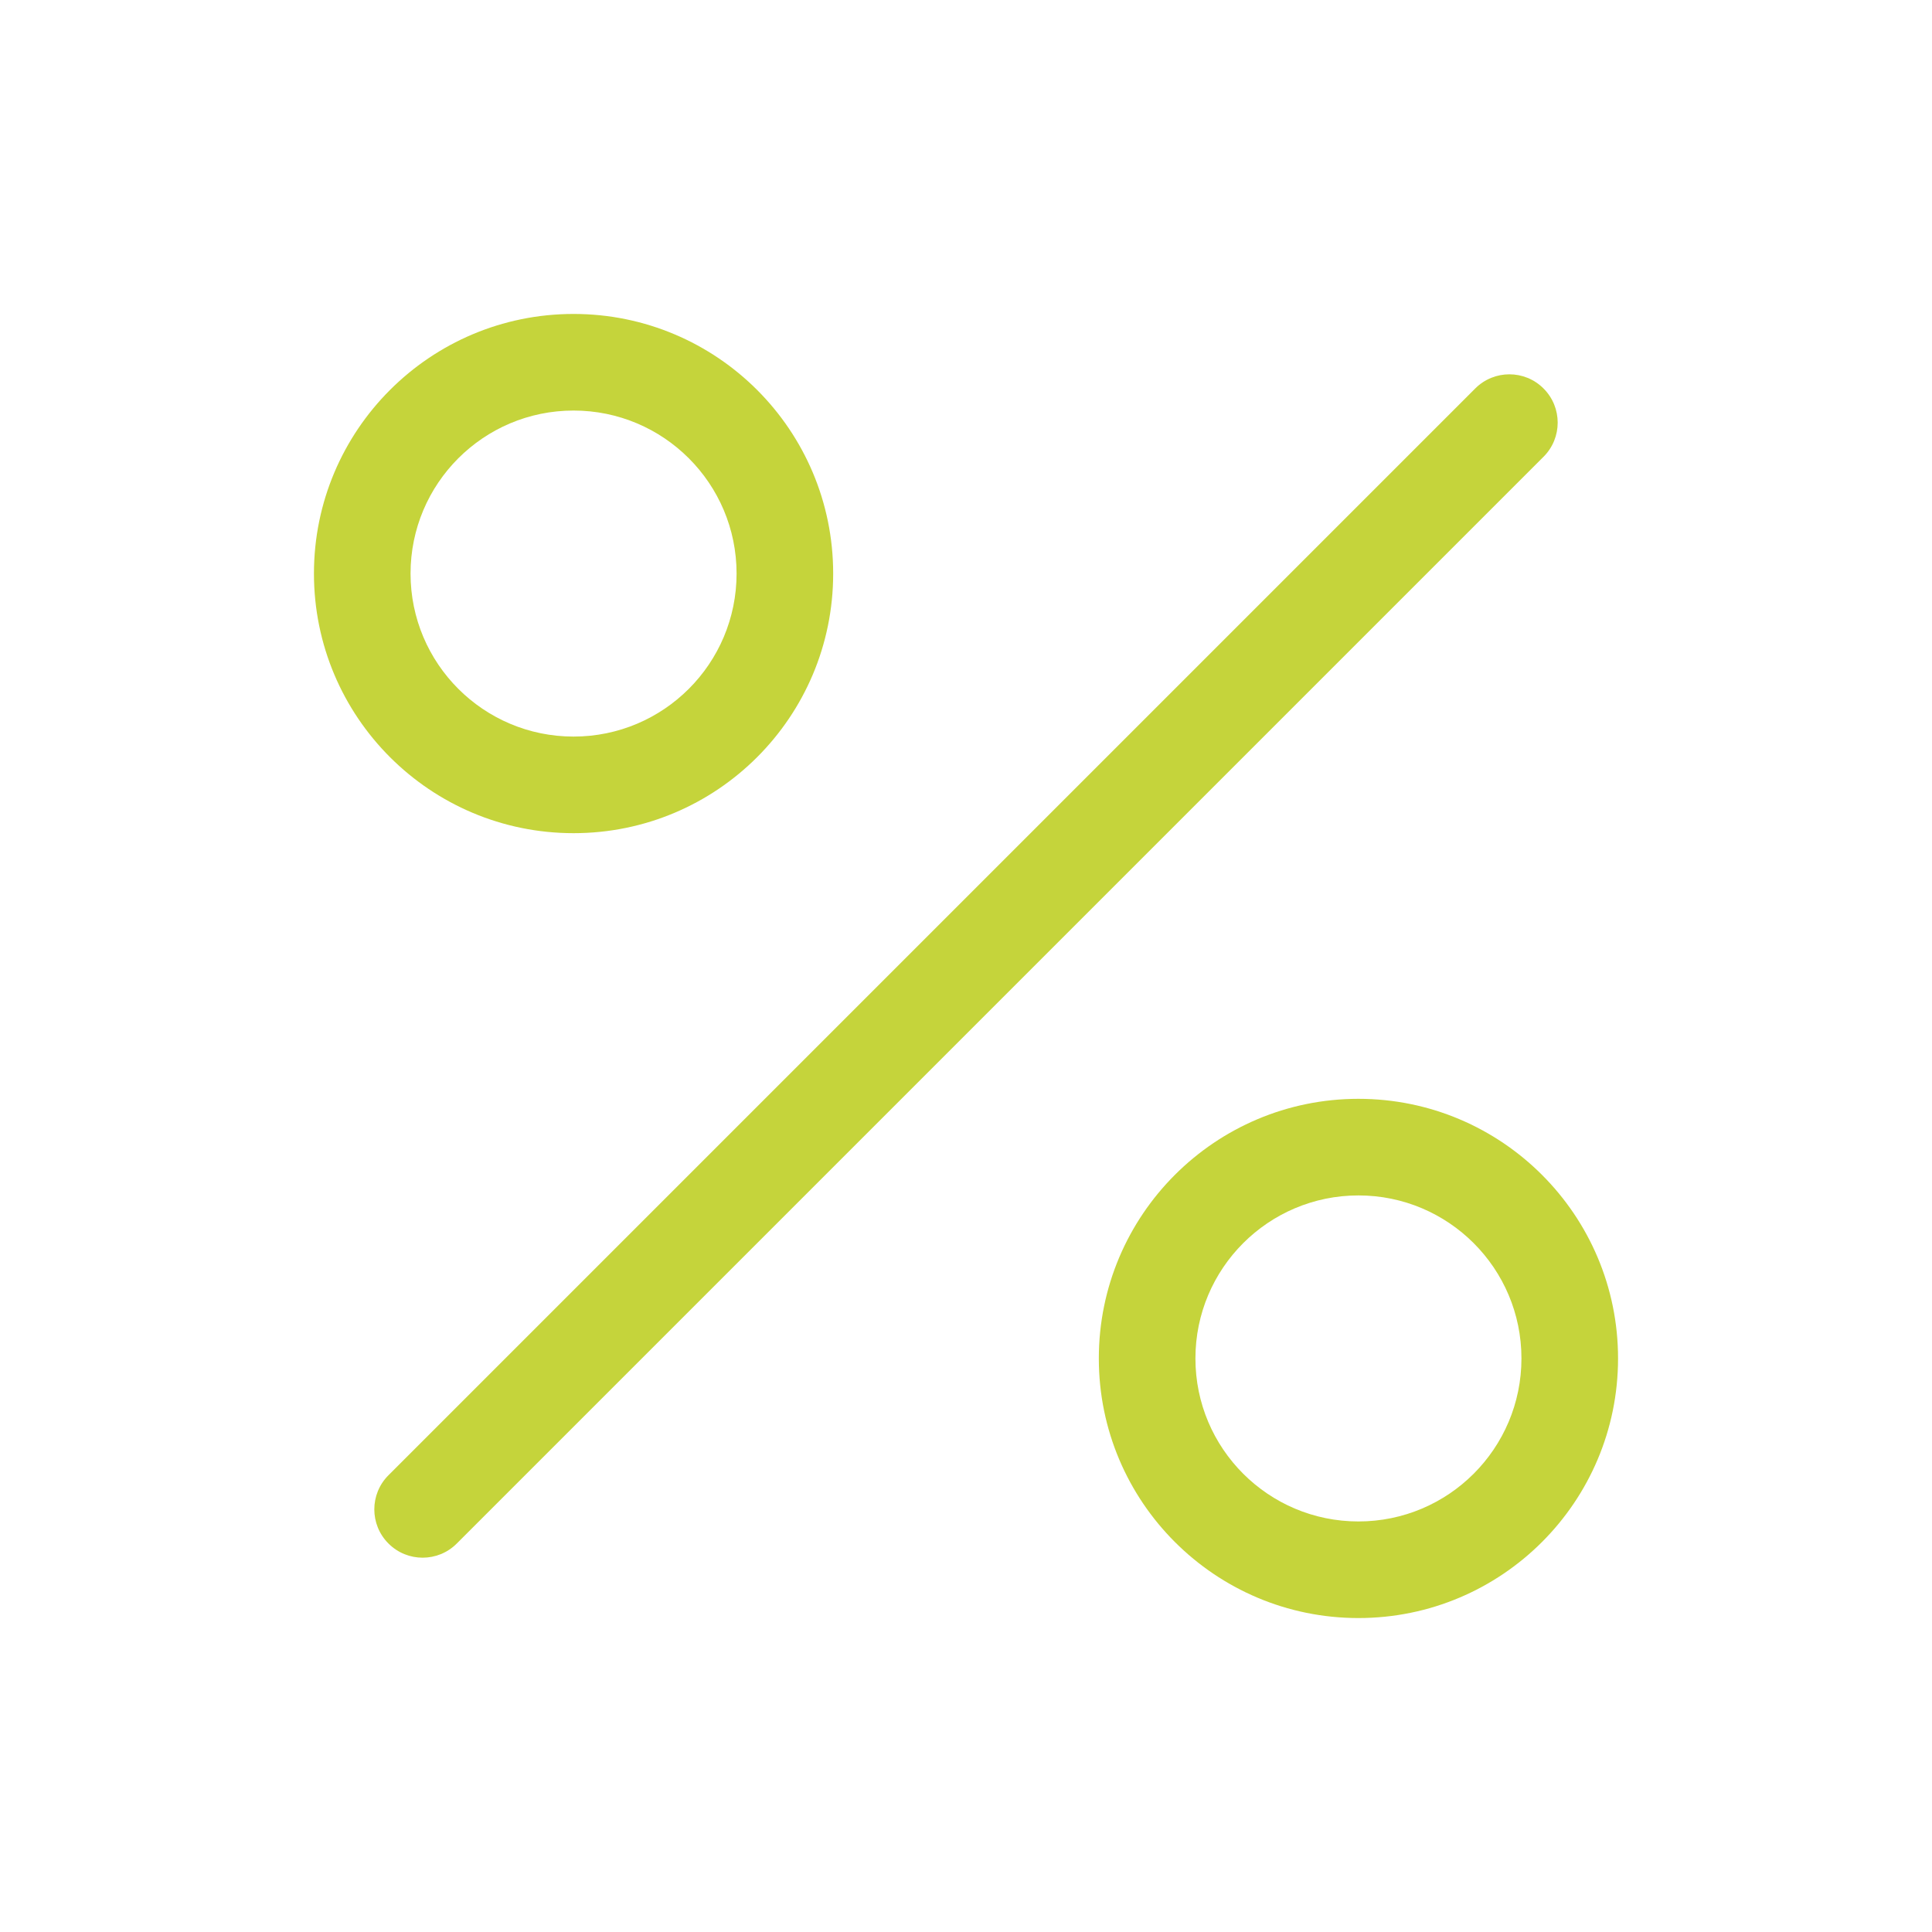
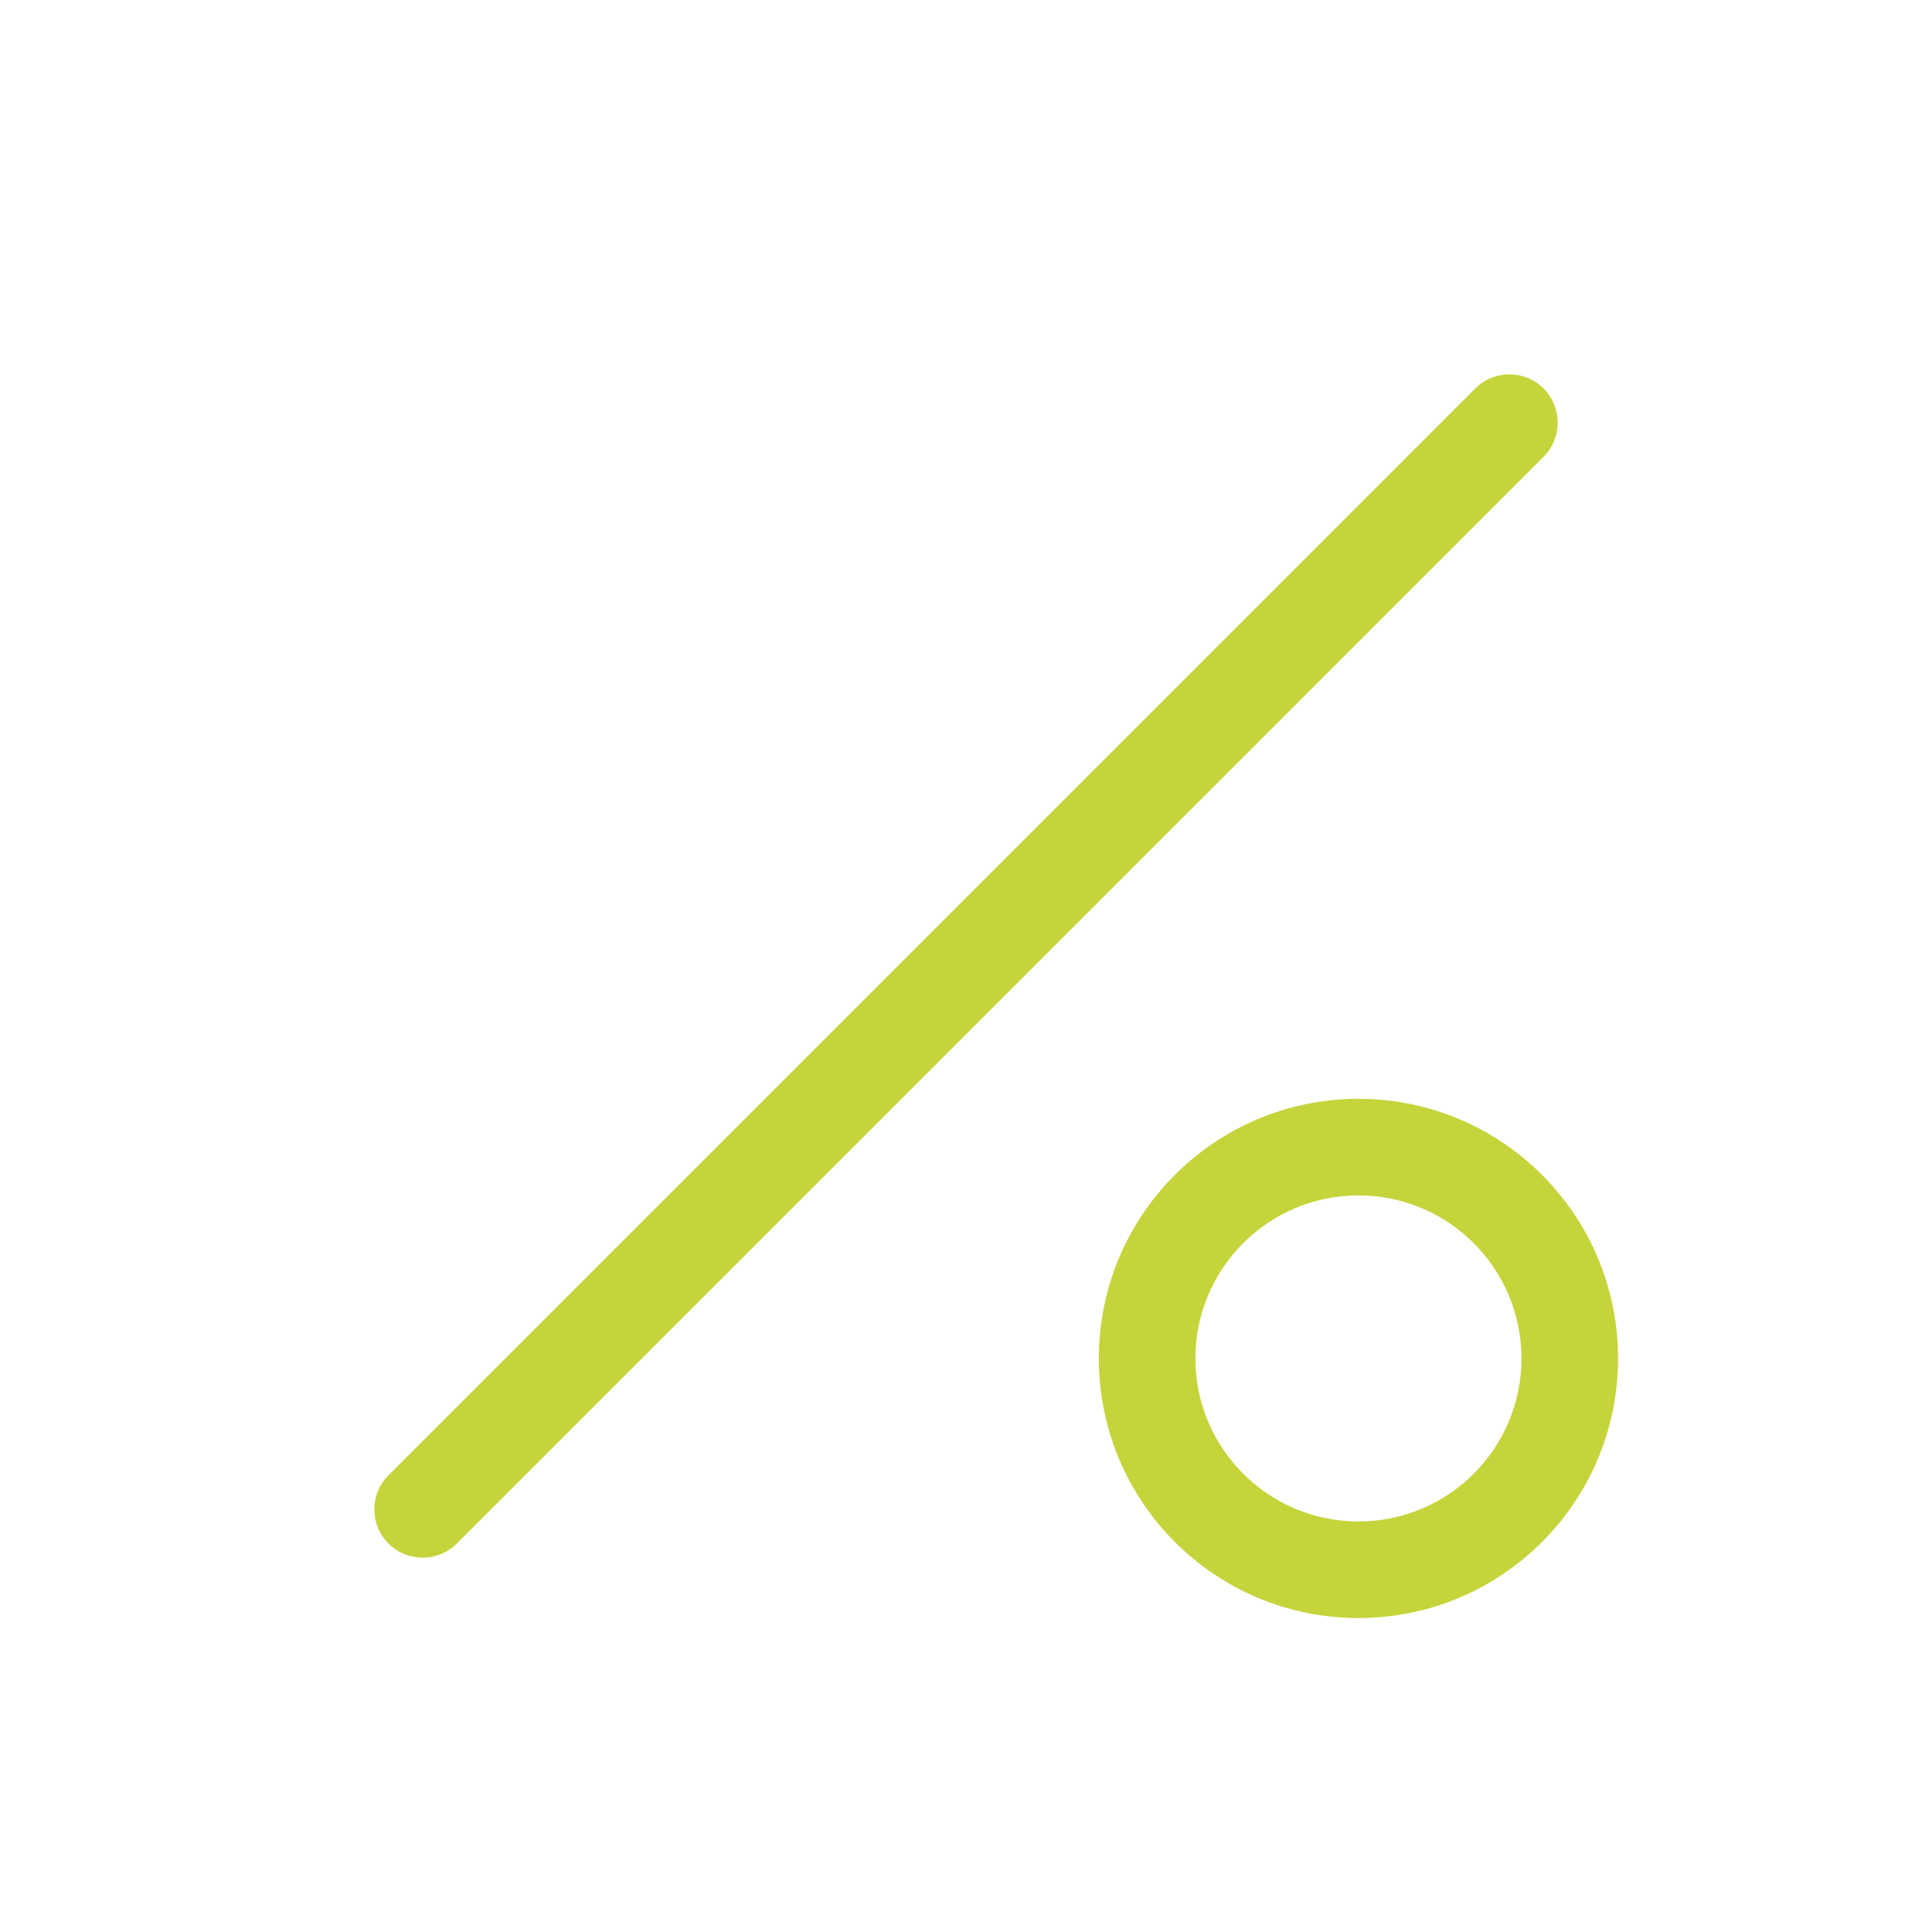
<svg xmlns="http://www.w3.org/2000/svg" width="40" height="40" viewBox="0 0 40 40" fill="none">
  <g clip-path="url(#clip0_236_7474)">
    <path fill-rule="evenodd" clip-rule="evenodd" d="M31.957 8.043C32.348 8.433 32.348 9.067 31.957 9.457L9.457 31.957C9.067 32.348 8.433 32.348 8.043 31.957C7.652 31.567 7.652 30.933 8.043 30.543L30.543 8.043C30.933 7.652 31.567 7.652 31.957 8.043Z" fill="#C5D43B" />
-     <path fill-rule="evenodd" clip-rule="evenodd" d="M11.875 8.5C10.011 8.5 8.5 10.011 8.5 11.875C8.5 13.739 10.011 15.25 11.875 15.25C13.739 15.25 15.25 13.739 15.25 11.875C15.25 10.011 13.739 8.5 11.875 8.5ZM6.5 11.875C6.5 8.906 8.906 6.5 11.875 6.5C14.844 6.5 17.25 8.906 17.25 11.875C17.25 14.844 14.844 17.25 11.875 17.25C8.906 17.25 6.5 14.844 6.5 11.875Z" fill="#C5D43B" />
    <path fill-rule="evenodd" clip-rule="evenodd" d="M28.125 24.75C26.261 24.75 24.75 26.261 24.75 28.125C24.75 29.989 26.261 31.5 28.125 31.5C29.989 31.5 31.5 29.989 31.5 28.125C31.5 26.261 29.989 24.75 28.125 24.75ZM22.75 28.125C22.75 25.157 25.157 22.75 28.125 22.75C31.093 22.75 33.5 25.157 33.5 28.125C33.5 31.093 31.093 33.5 28.125 33.5C25.157 33.5 22.75 31.093 22.75 28.125Z" fill="#C5D43B" />
  </g>
  <defs>
    <clipPath id="clip0_236_7474">
      <rect width="40" height="40" fill="white" />
    </clipPath>
  </defs>
</svg>